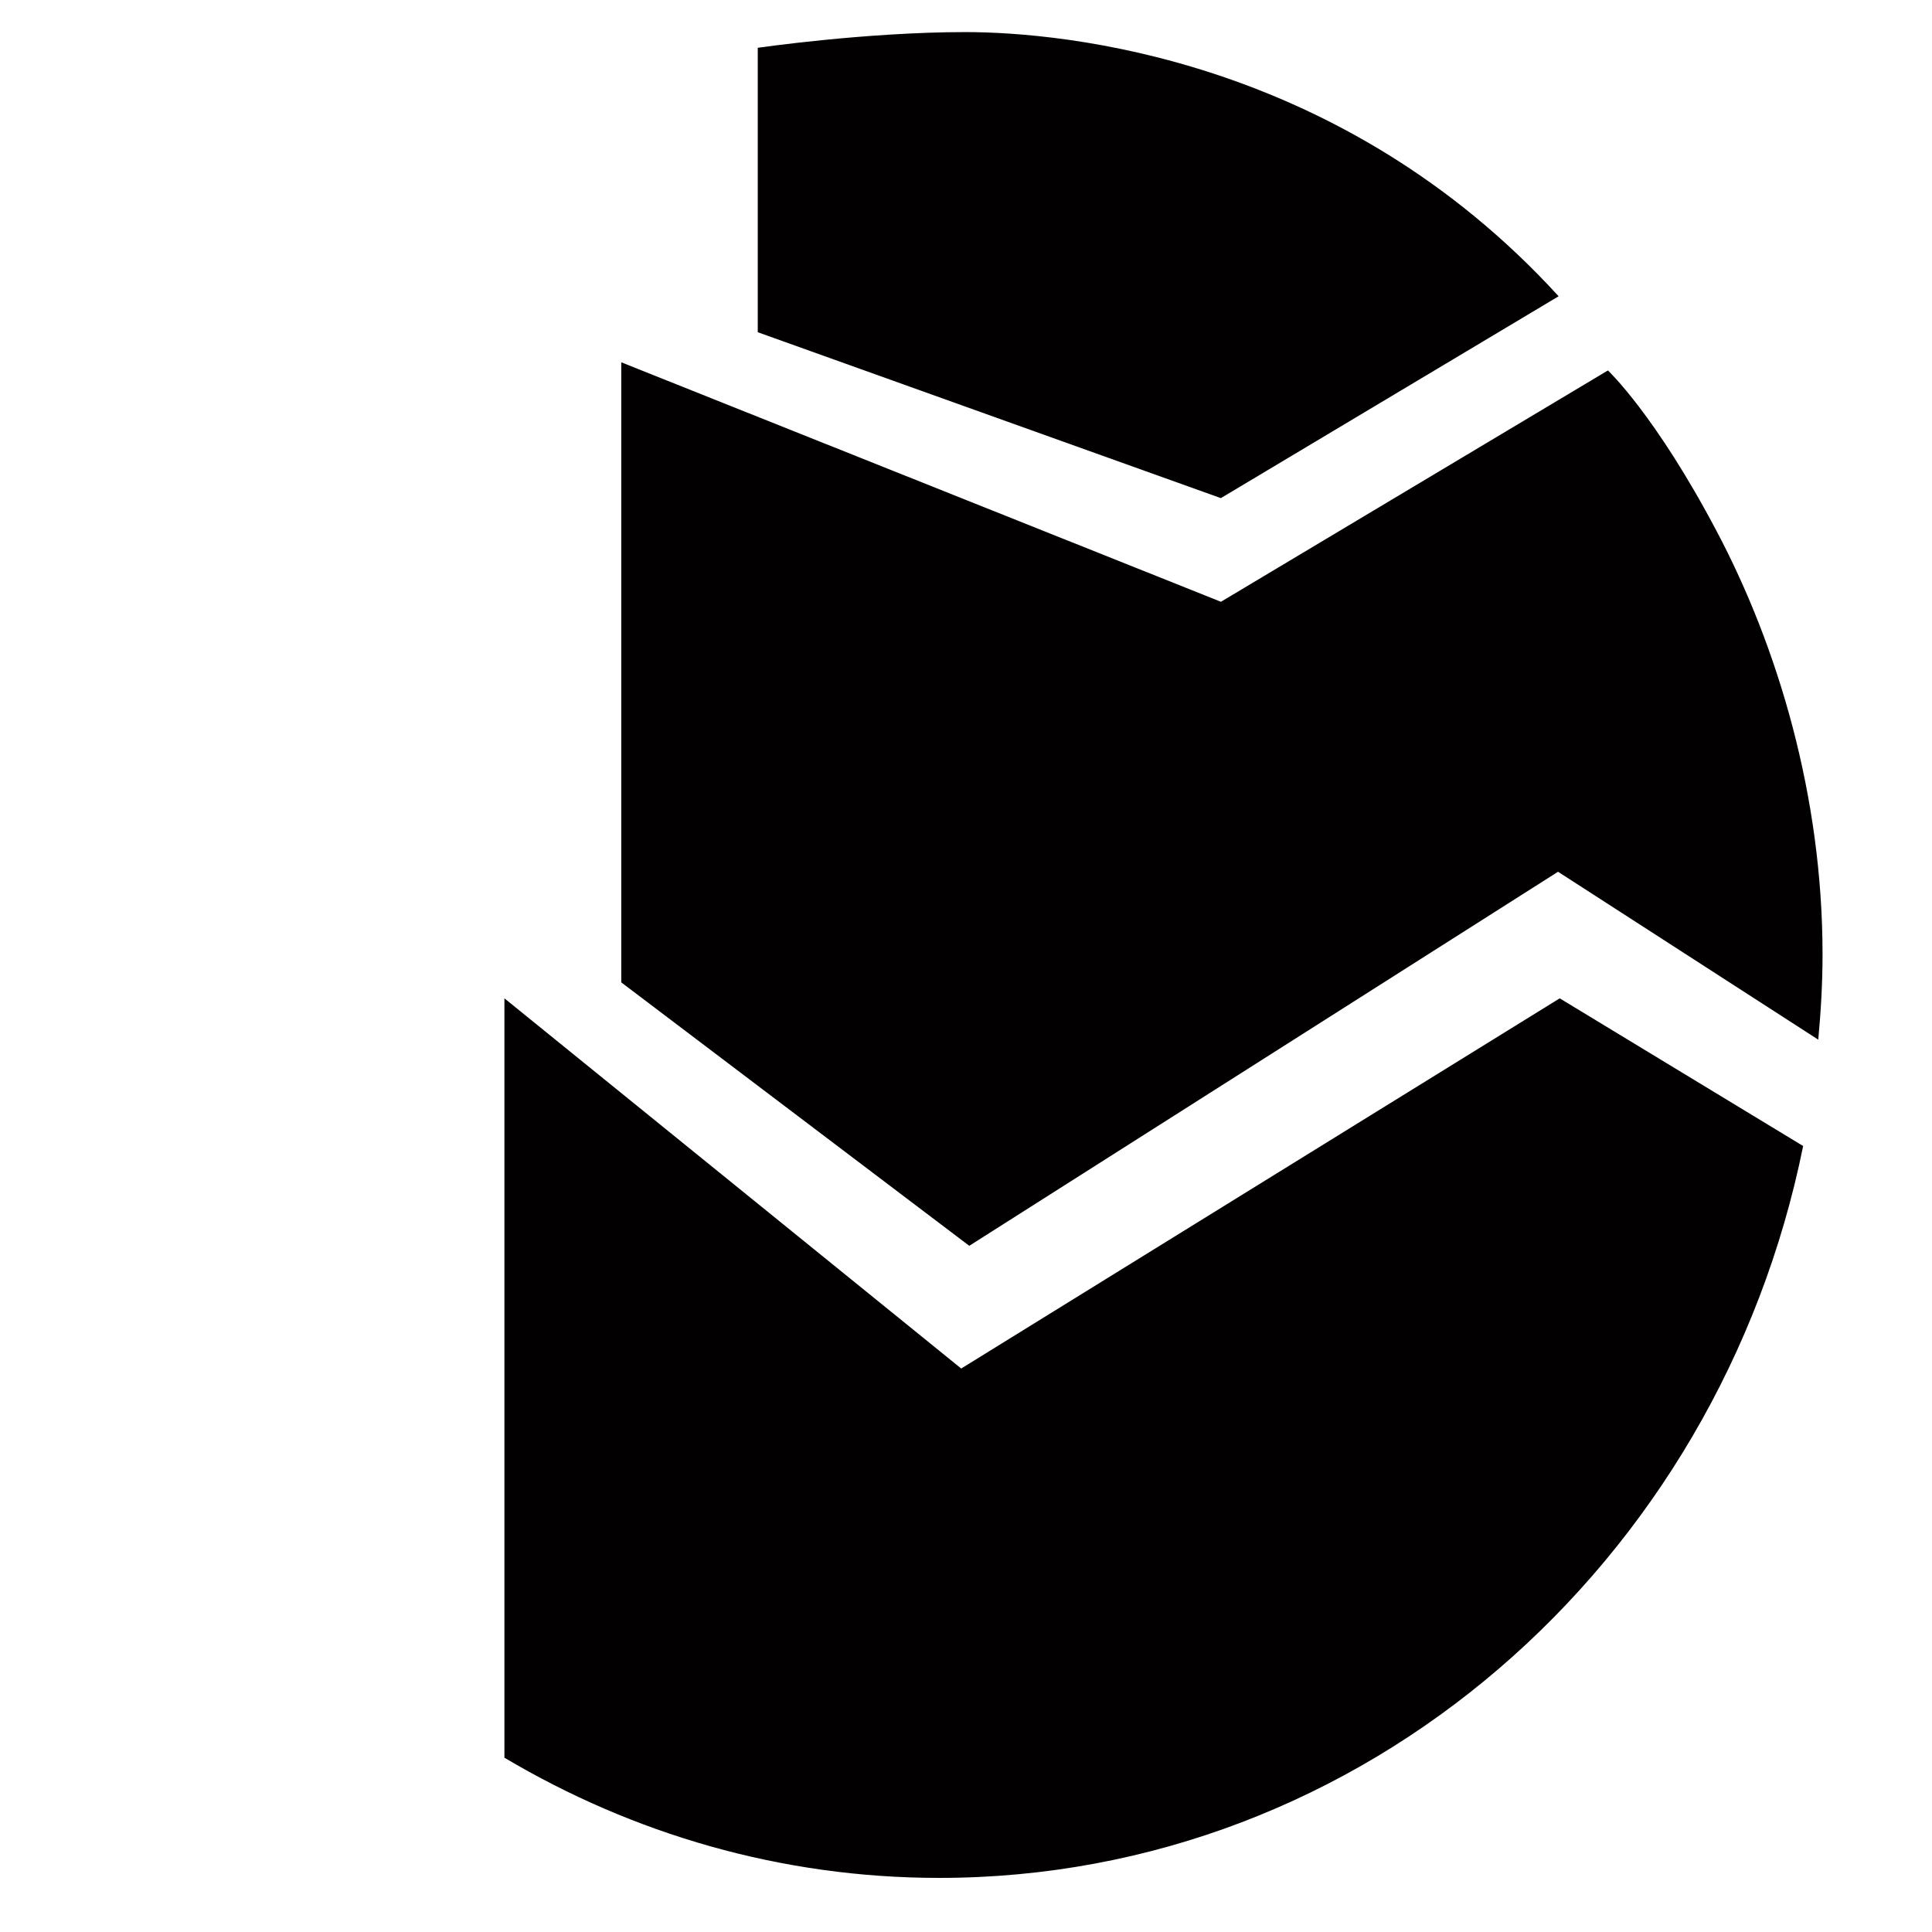
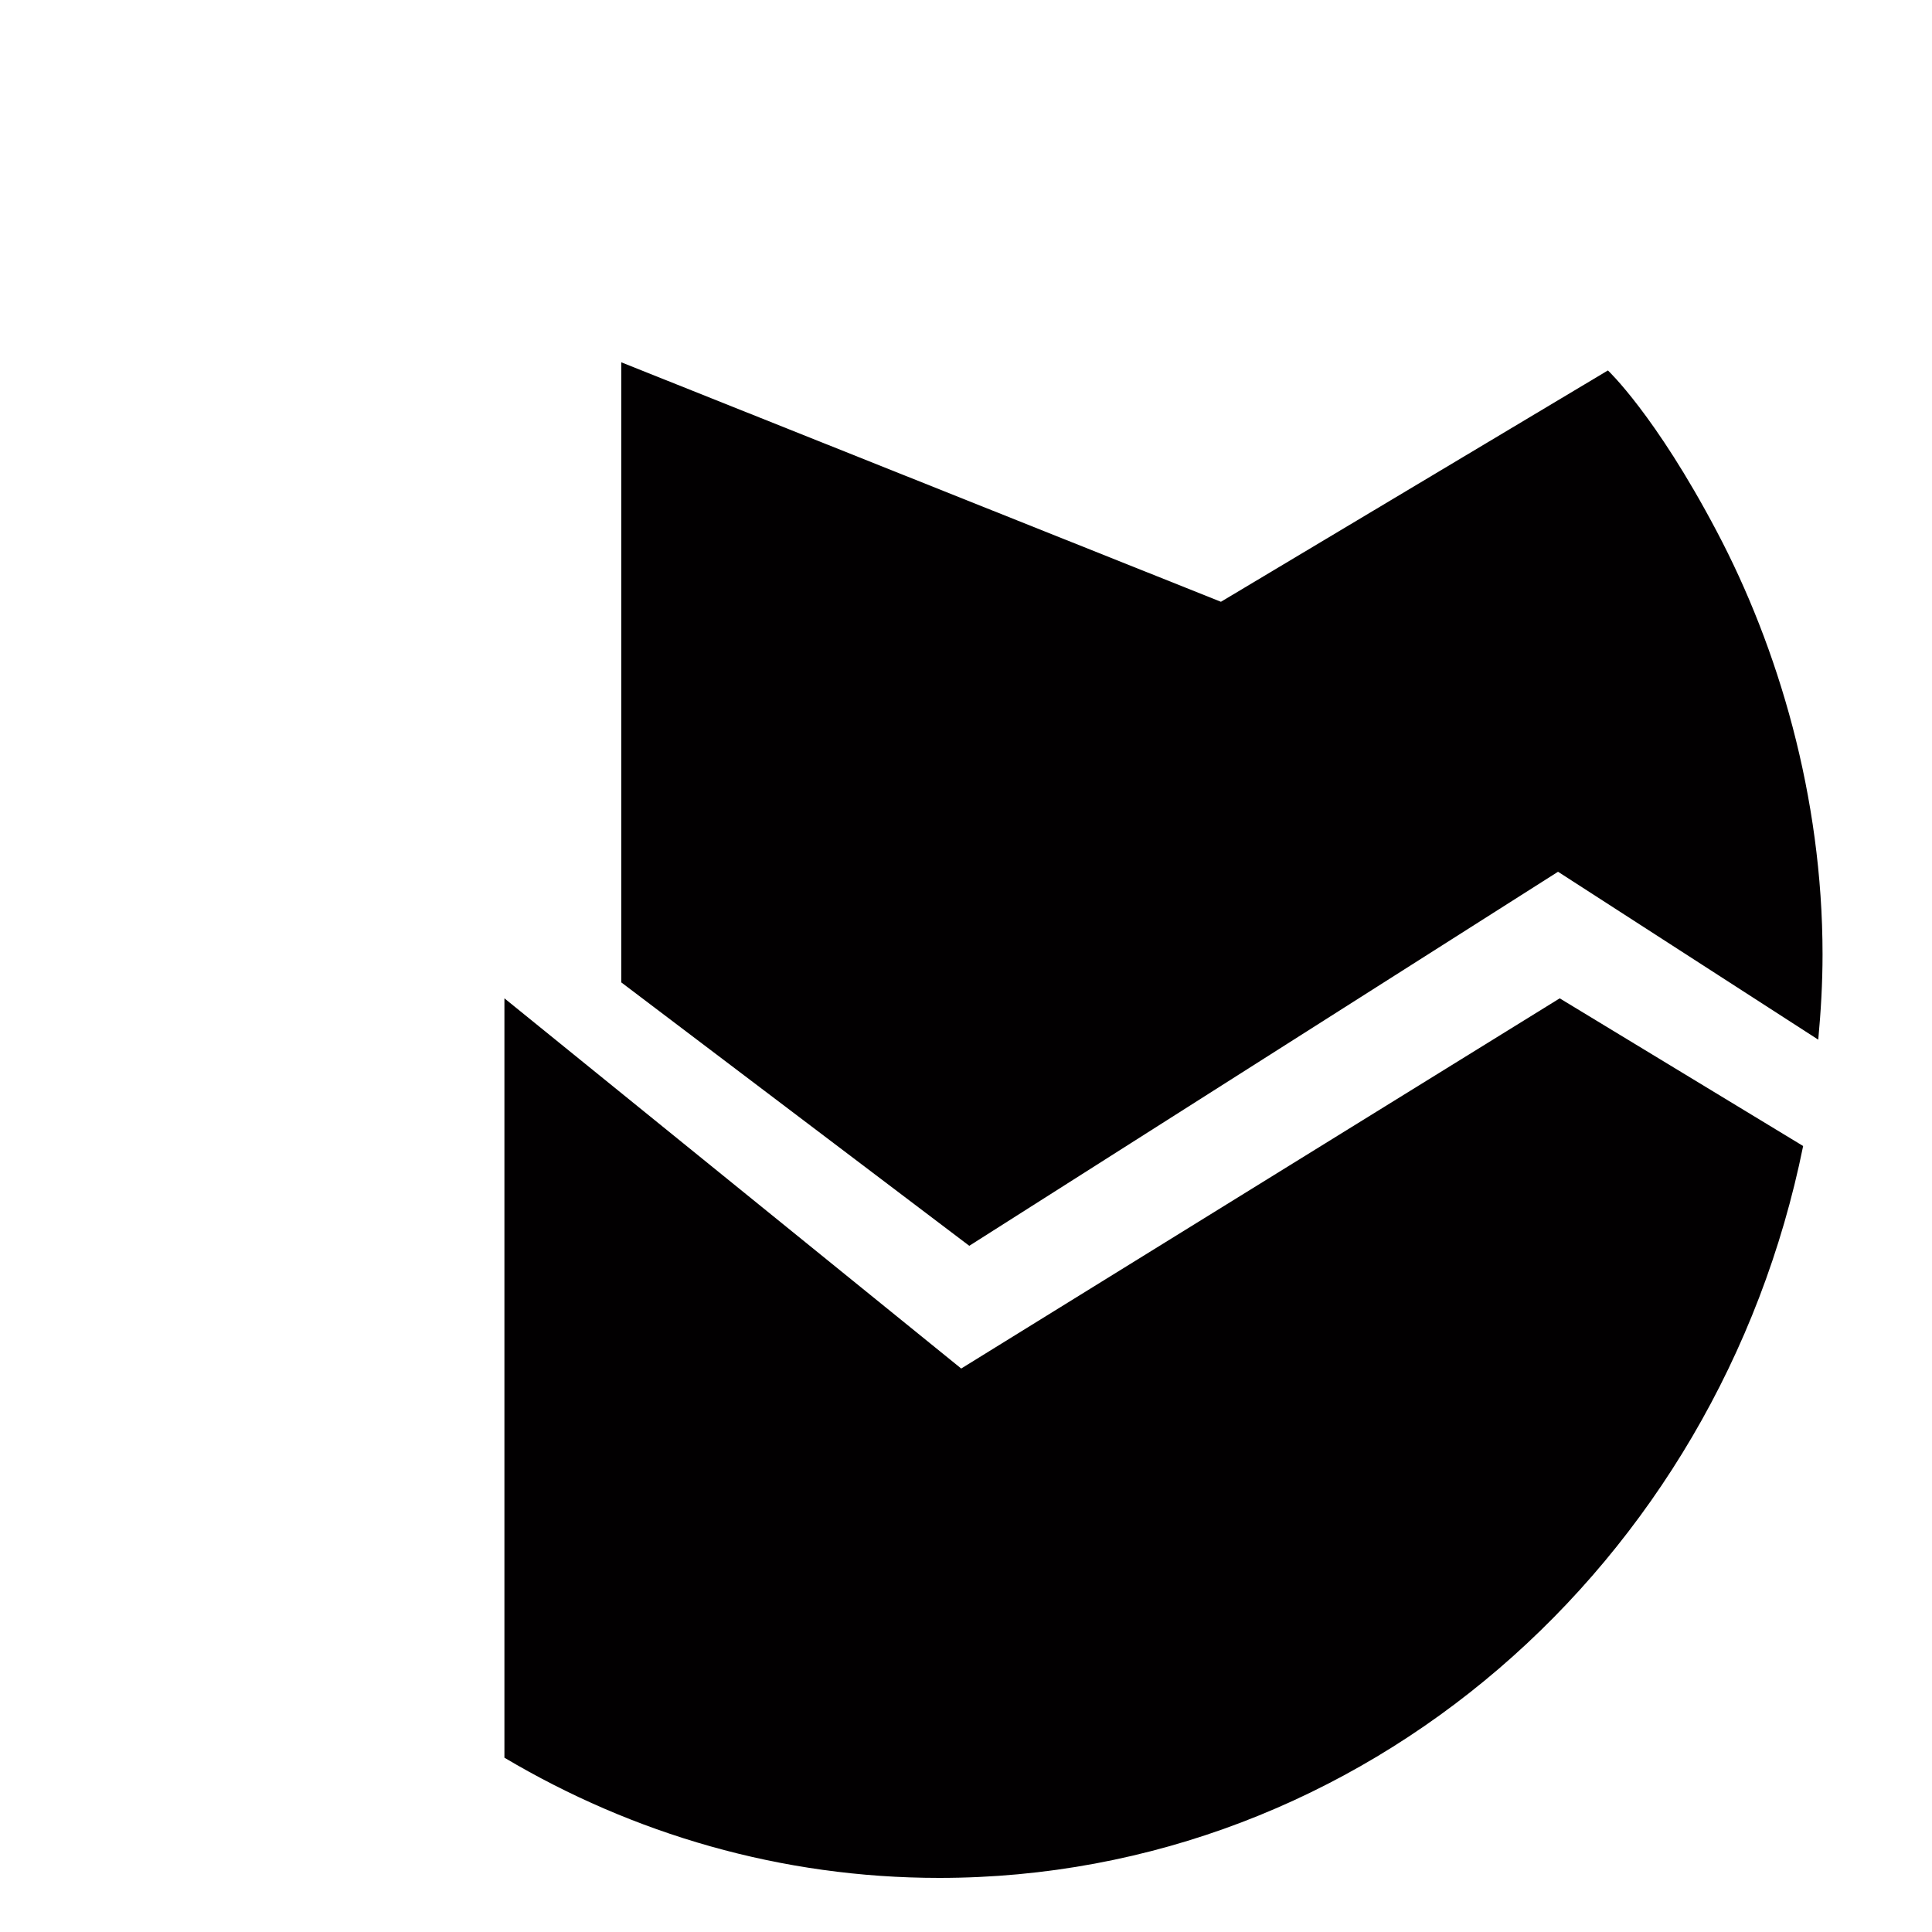
<svg xmlns="http://www.w3.org/2000/svg" version="1.1" id="Layer_15" x="0px" y="0px" width="23px" height="23px" viewBox="0 0 23 23" enable-background="new 0 0 23 23" xml:space="preserve">
  <g>
    <path fill="#020001" d="M14.535,7.164L7.396,4.313v7.382l4.143,3.136l7.009-4.453l3.098,1.999c0.031-0.334,0.051-0.672,0.051-1.015   c0-1.879-0.528-3.654-1.261-5.039c-0.731-1.386-1.294-1.913-1.294-1.913L14.535,7.164z" />
-     <path fill="#020001" d="M11.49,0.382c-1.181,0-2.469,0.187-2.469,0.187v3.386l5.513,1.975l4.021-2.403   C15.968,0.695,12.672,0.382,11.49,0.382z" />
    <path fill="#020001" d="M11.181,22.356c5.058,0,9.278-3.736,10.285-8.713l-2.898-1.758l-7.125,4.407l-5.438-4.407v9.04   C7.533,21.832,9.297,22.356,11.181,22.356z" />
  </g>
</svg>